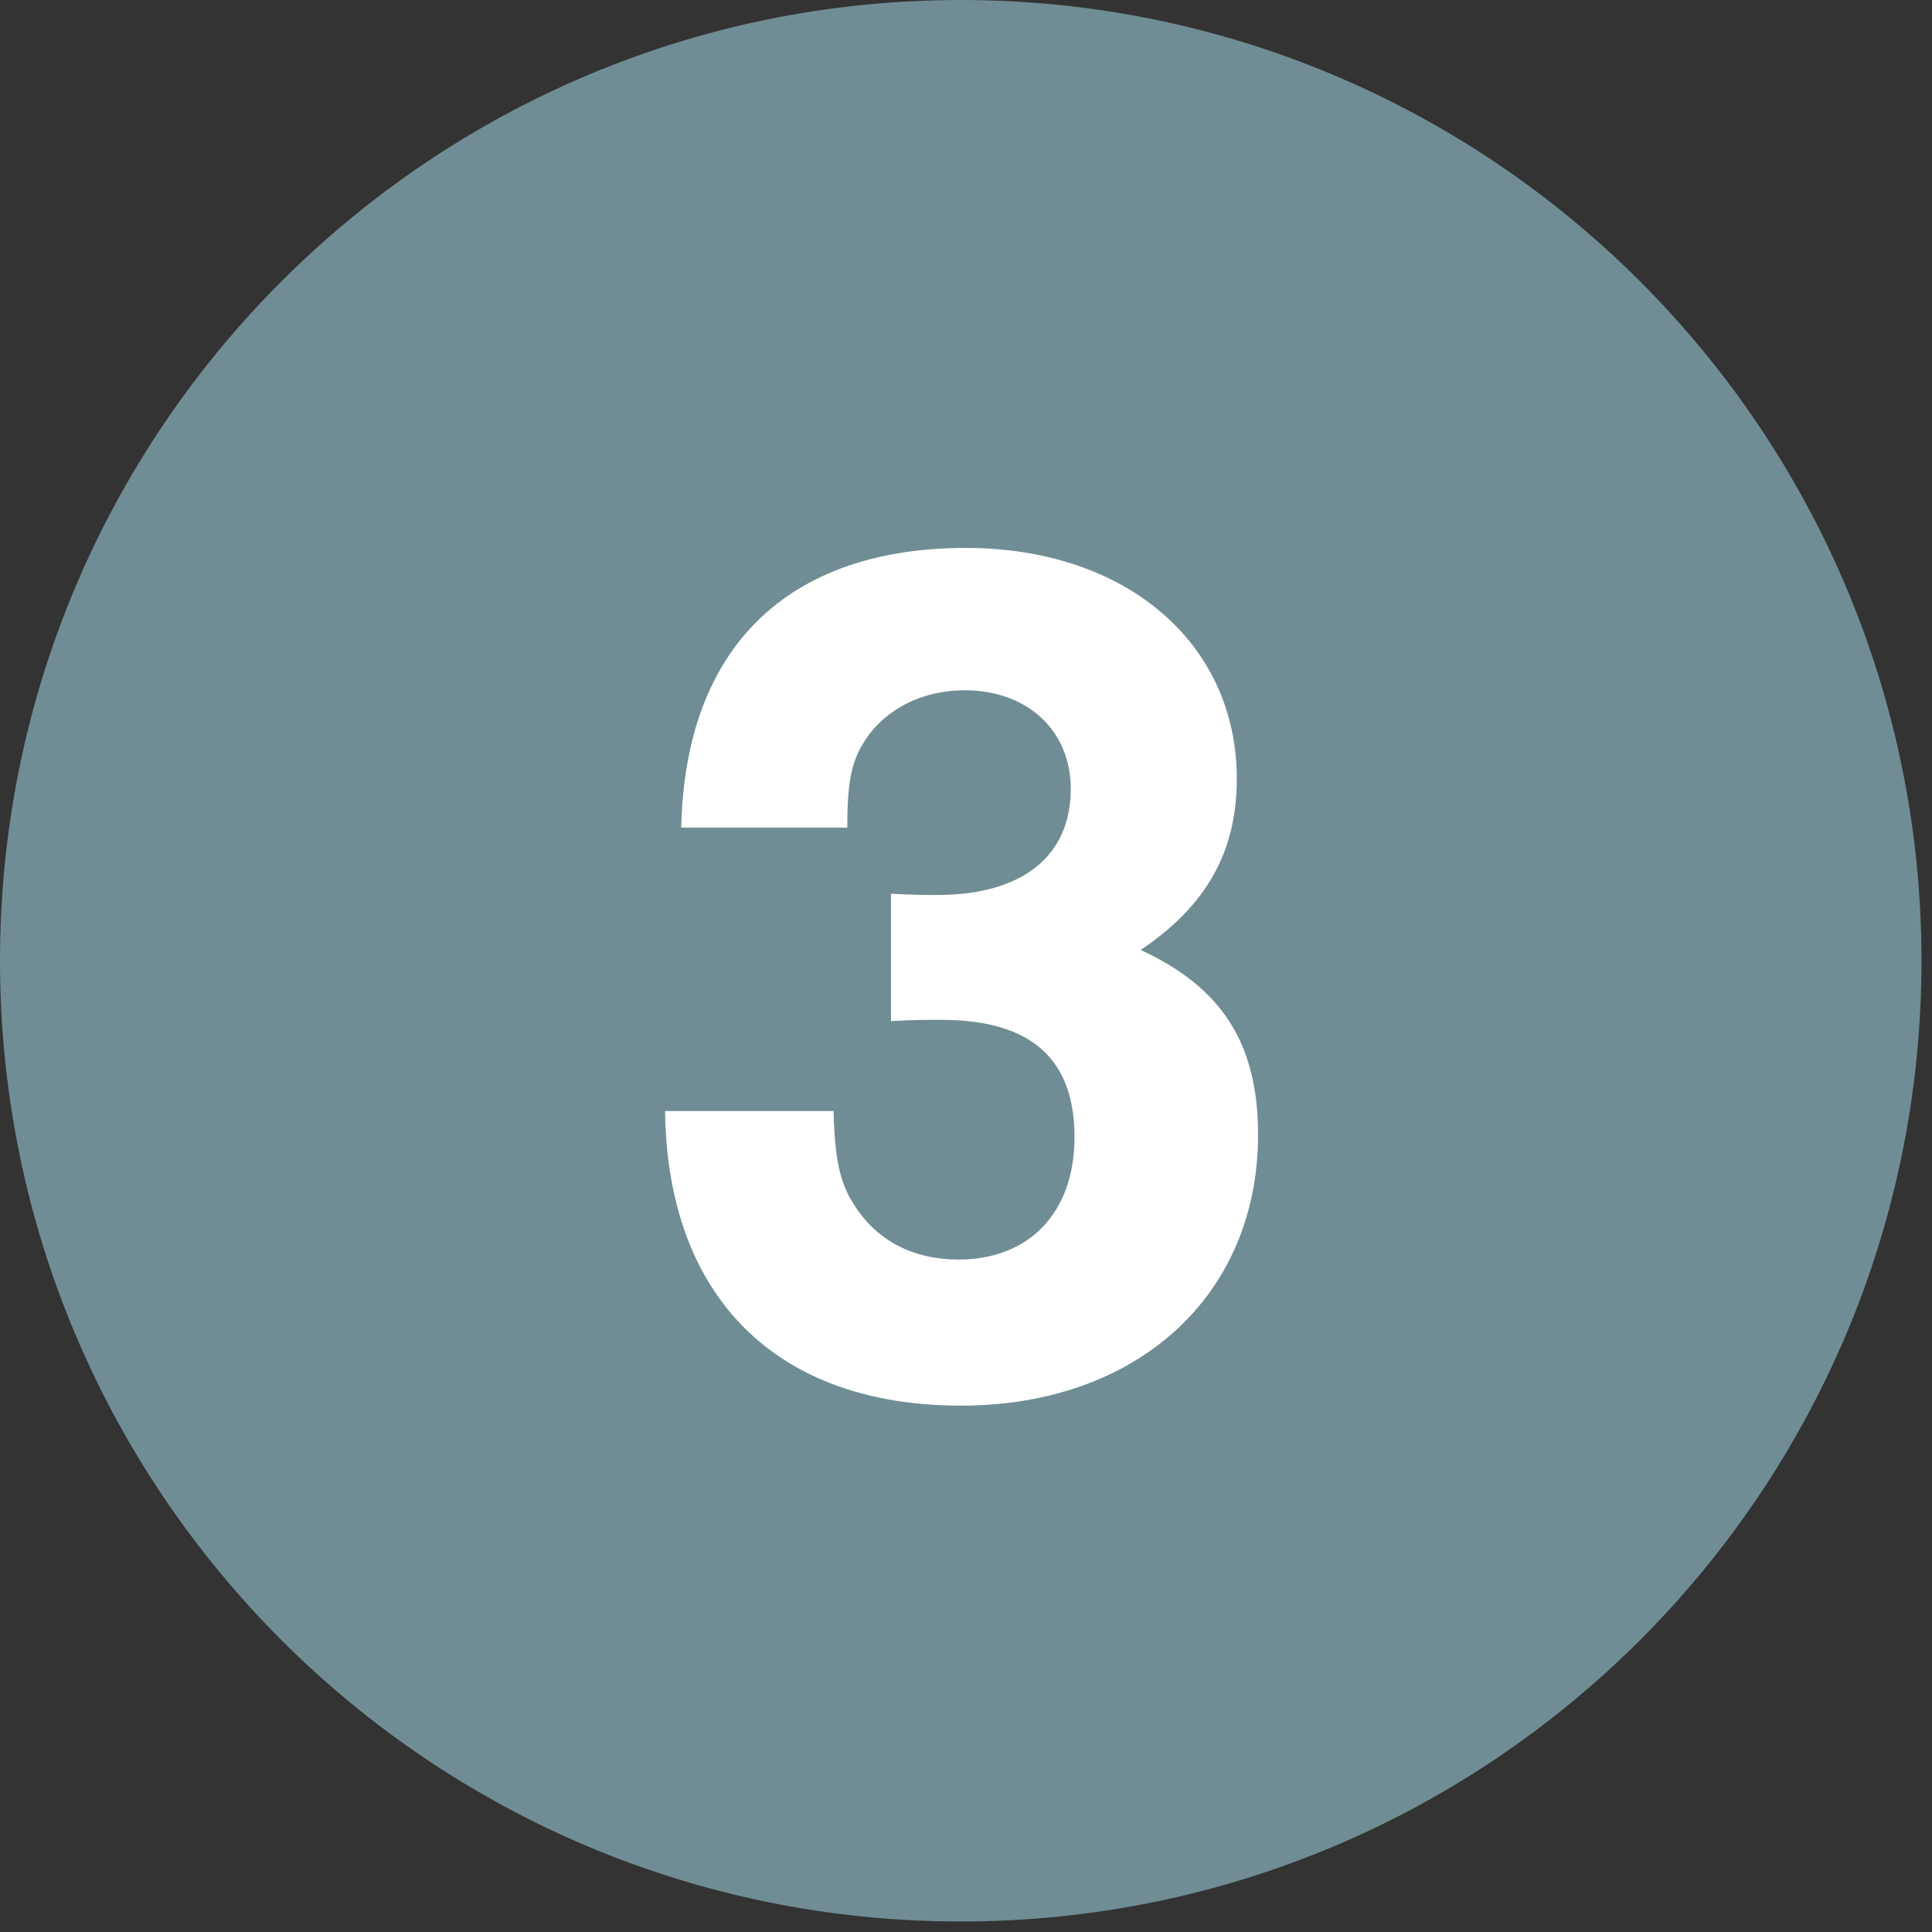
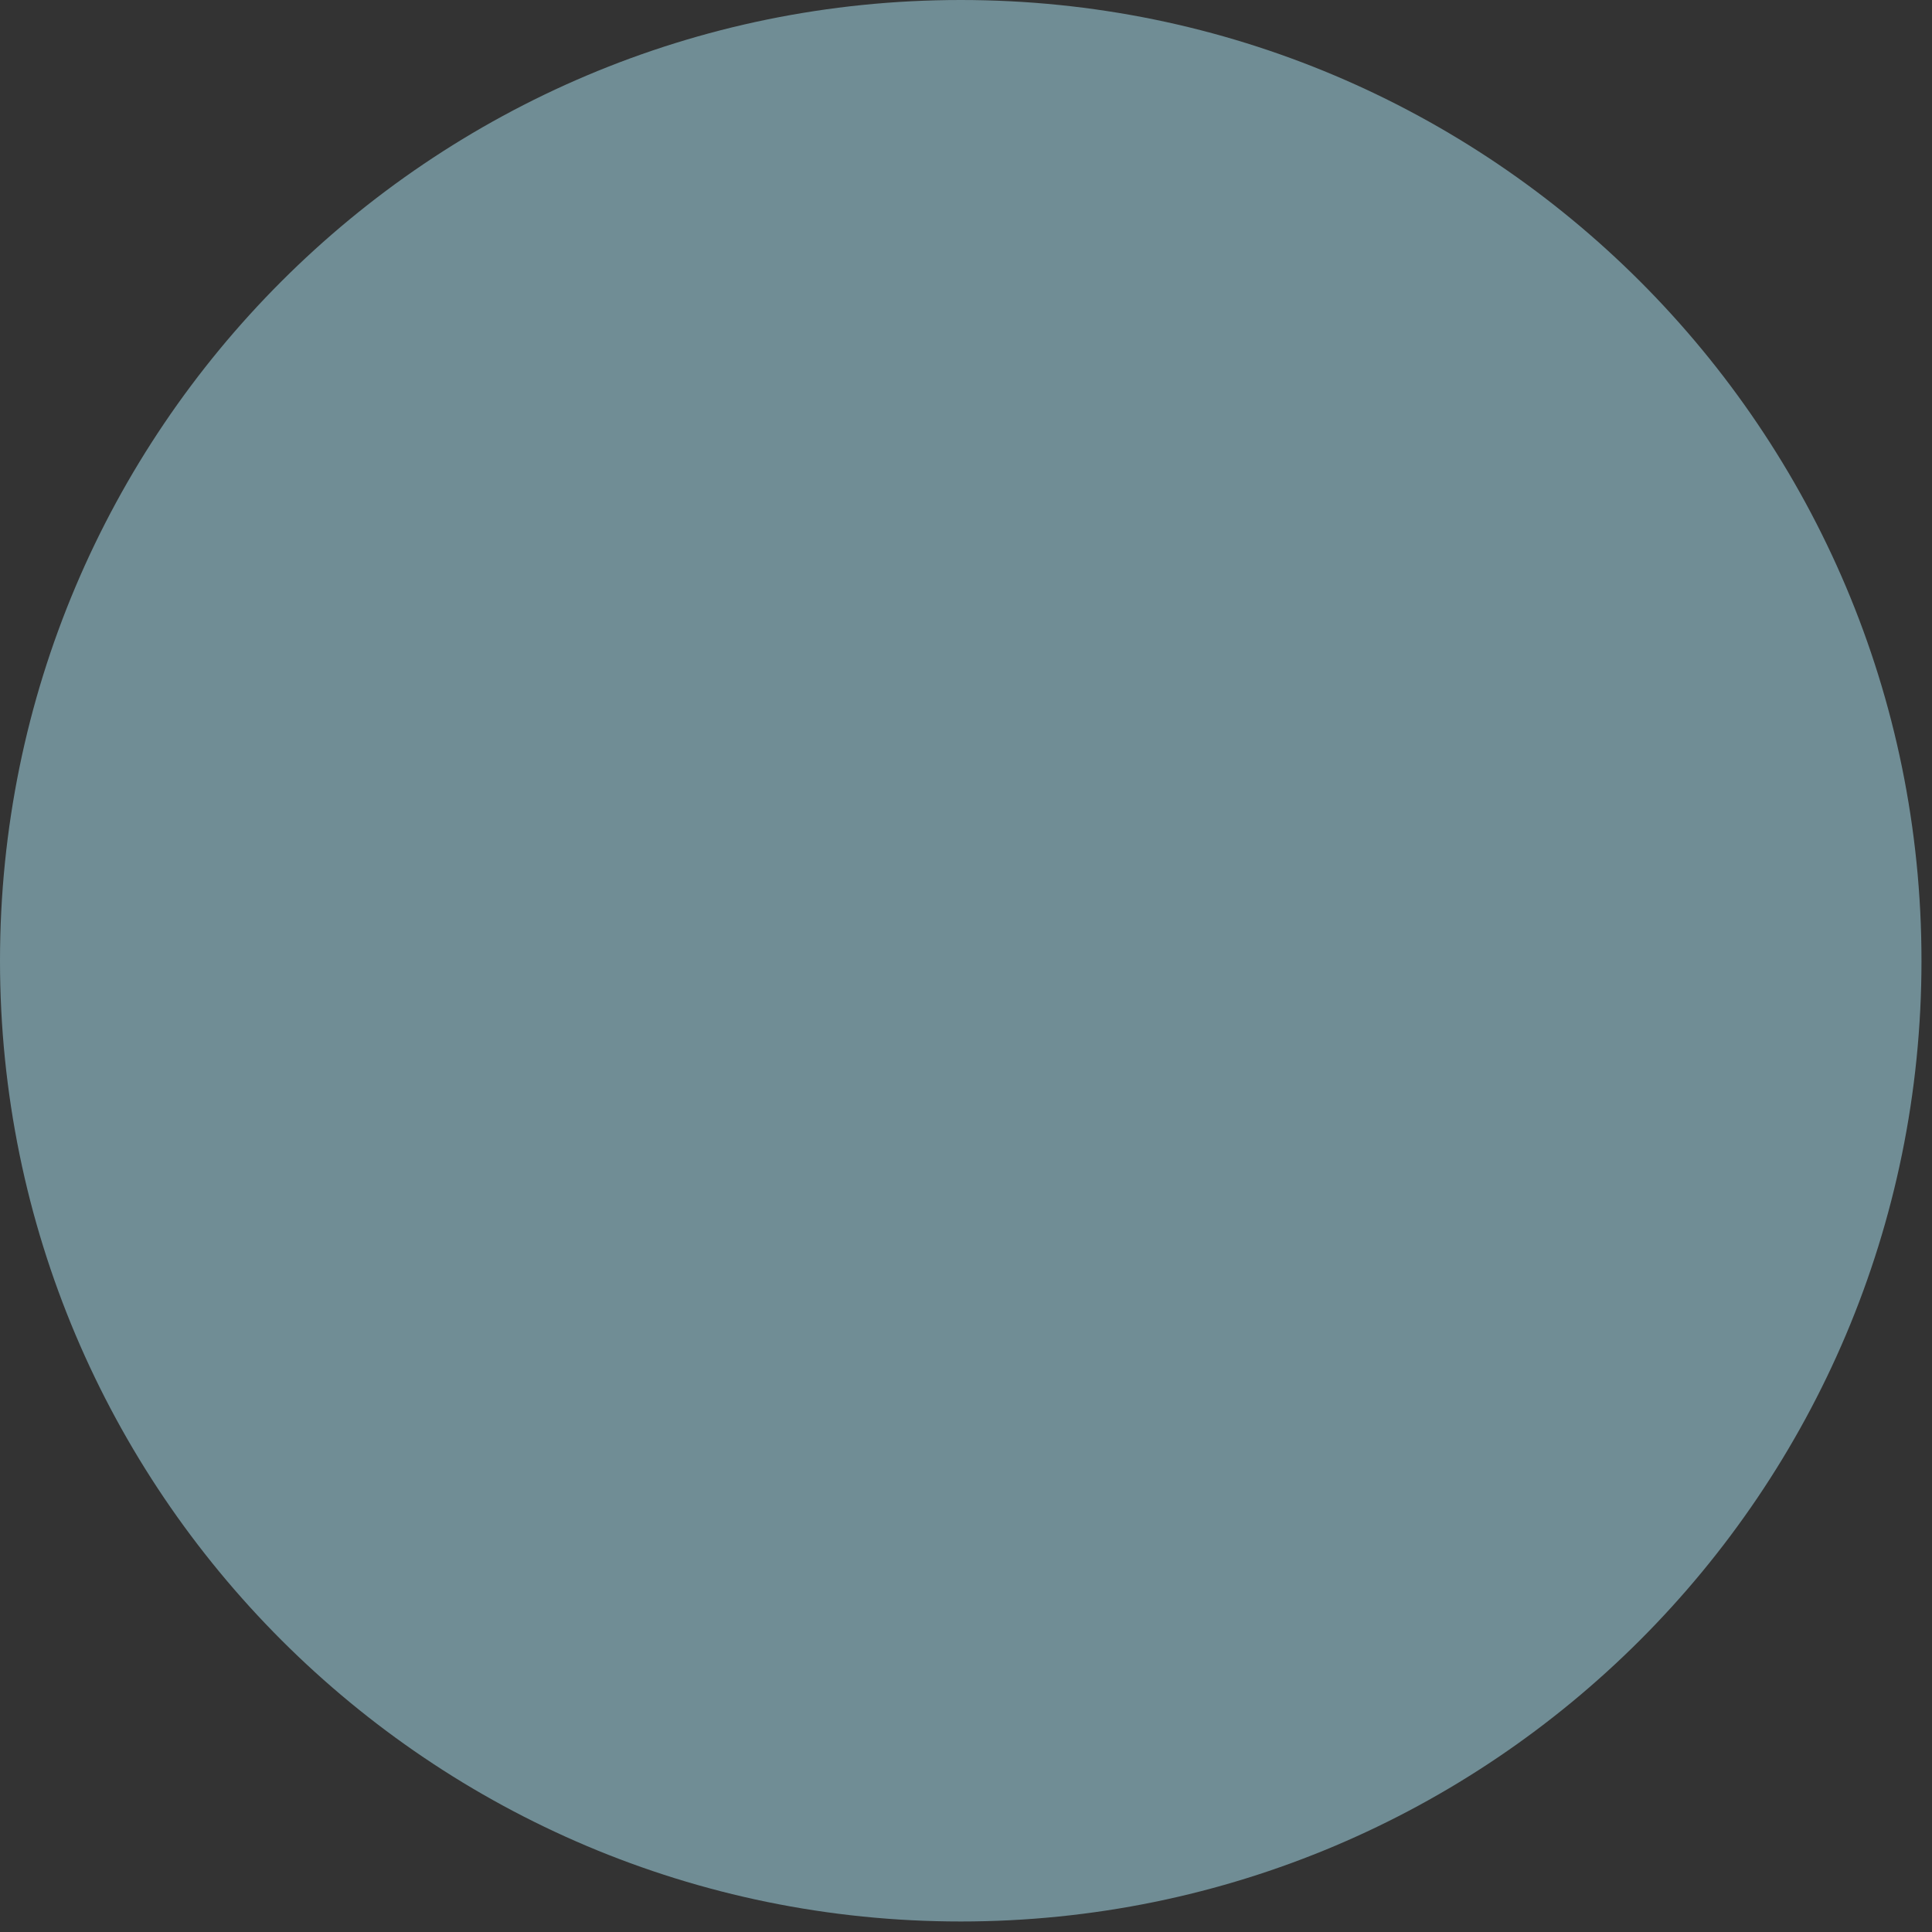
<svg xmlns="http://www.w3.org/2000/svg" width="36" height="36" viewBox="0 0 36 36" fill="none">
  <rect x="0" y="0" width="36" height="36" fill="#333333" stroke="none" />
  <path d="M35.804 17.902C35.804 27.789 27.789 35.804 17.902 35.804C8.015 35.804 0 27.789 0 17.902C0 8.015 8.015 0 17.902 0C27.789 0 35.804 8.015 35.804 17.902Z" fill="#708D95" />
-   <path d="M16.602 19.027V16.654C17.114 16.677 17.207 16.677 17.463 16.677C19.045 16.677 19.952 15.956 19.952 14.7C19.952 13.607 19.138 12.862 17.975 12.862C17.161 12.862 16.463 13.234 16.091 13.839C15.858 14.211 15.788 14.607 15.788 15.421H12.694C12.764 12.071 14.672 10.21 17.998 10.21C20.976 10.21 23.046 11.978 23.046 14.514C23.046 15.886 22.465 16.887 21.255 17.701C22.767 18.399 23.442 19.445 23.442 21.144C23.442 24.145 21.185 26.192 17.905 26.192C14.462 26.192 12.438 24.168 12.392 20.702H15.532C15.556 21.609 15.649 22.051 15.928 22.47C16.346 23.121 17.021 23.47 17.859 23.47C19.185 23.47 20.022 22.586 20.022 21.19C20.022 19.724 19.208 19.003 17.533 19.003C17.23 19.003 17.021 19.003 16.602 19.027Z" fill="white" />
</svg>